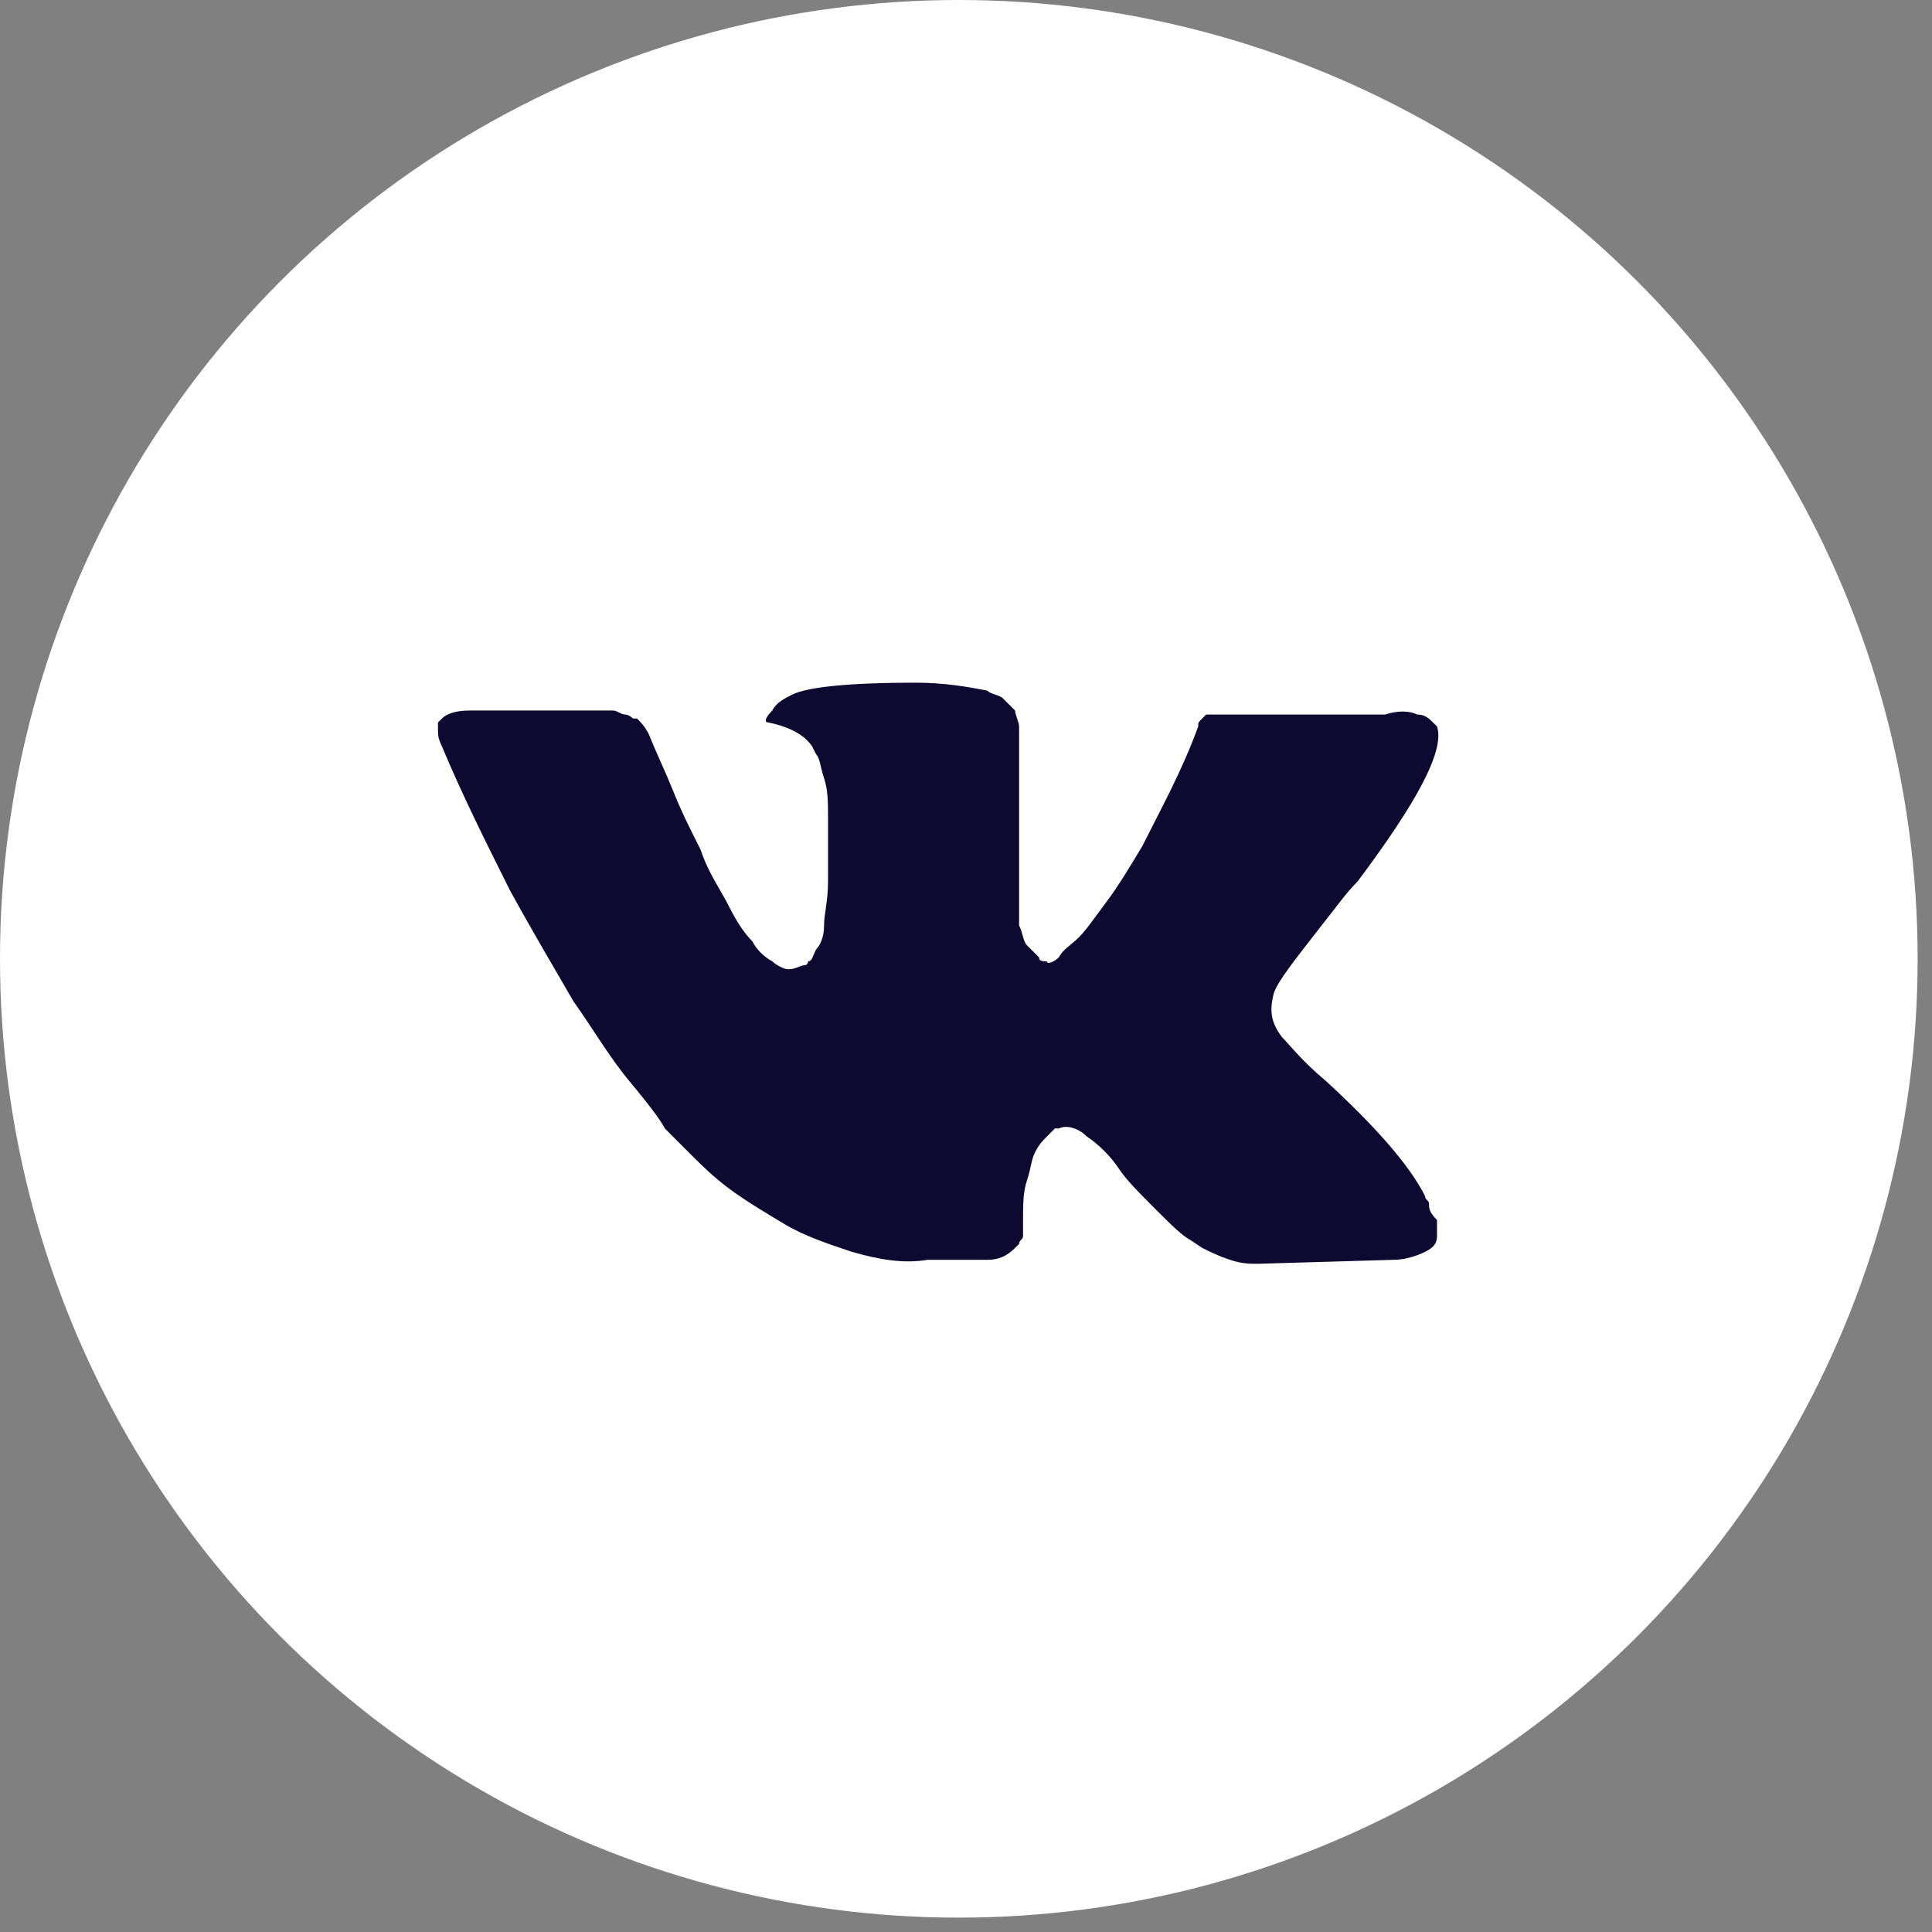
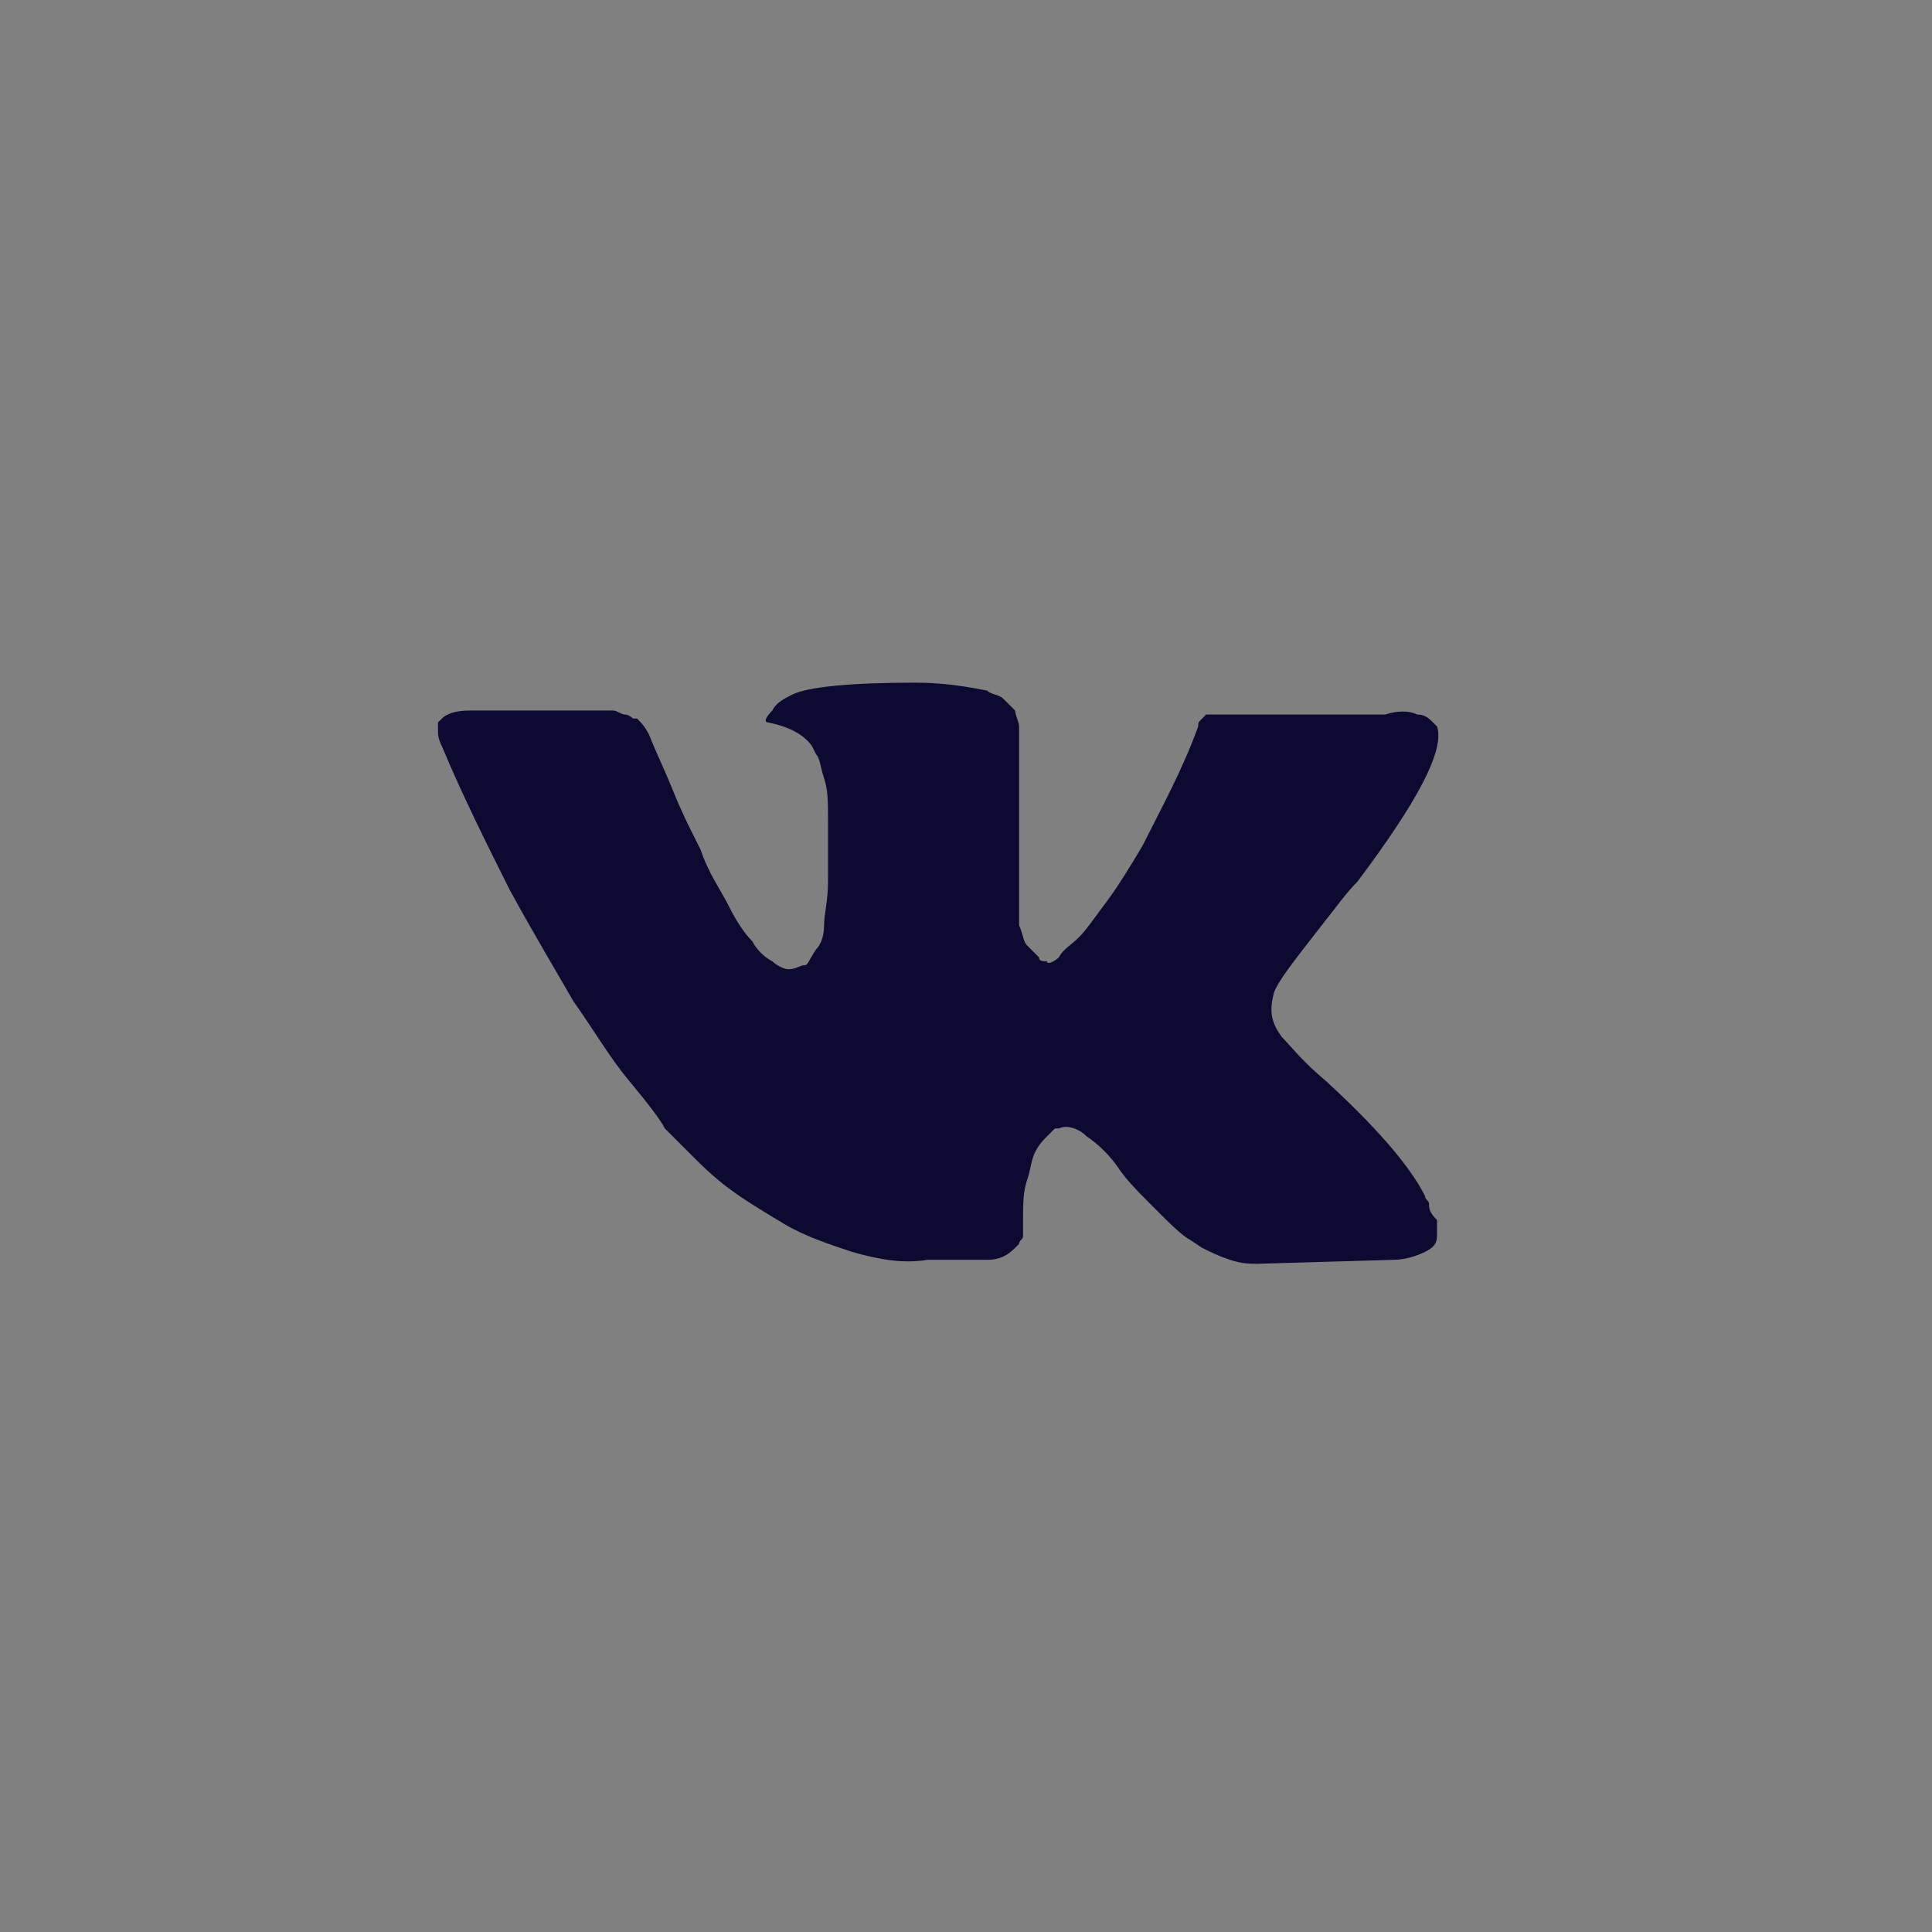
<svg xmlns="http://www.w3.org/2000/svg" width="60" height="60" viewBox="0 0 60 60" fill="none">
  <rect x="0" y="0" width="60" height="60" fill="#808080" stroke="none" />
-   <circle cx="29.777" cy="29.777" r="29.777" fill="white" />
-   <path d="M44.38 37.394C44.38 37.27 44.257 37.27 44.257 37.147C43.762 36.158 42.65 34.922 41.167 33.562C40.425 32.944 40.054 32.45 39.807 32.202C39.436 31.708 39.436 31.337 39.56 30.843C39.683 30.472 40.178 29.854 41.043 28.741C41.537 28.123 41.785 27.753 42.155 27.382C44.01 24.91 44.875 23.302 44.628 22.561L44.504 22.437C44.38 22.314 44.257 22.19 44.01 22.19C43.762 22.066 43.392 22.066 43.021 22.19H38.324C38.2 22.19 38.2 22.19 37.953 22.19C37.829 22.19 37.706 22.19 37.706 22.19H37.582H37.458L37.335 22.314C37.211 22.437 37.211 22.437 37.211 22.561C36.717 23.921 36.099 25.033 35.48 26.269C35.11 26.887 34.739 27.505 34.368 28C33.997 28.494 33.75 28.865 33.503 29.112C33.255 29.359 33.008 29.483 32.885 29.73C32.761 29.854 32.514 29.977 32.514 29.854C32.39 29.854 32.267 29.854 32.267 29.73C32.143 29.607 32.019 29.483 31.896 29.359C31.772 29.236 31.772 28.989 31.649 28.741C31.649 28.494 31.649 28.247 31.649 28.123C31.649 28 31.649 27.629 31.649 27.382C31.649 27.011 31.649 26.764 31.649 26.64C31.649 26.269 31.649 25.775 31.649 25.28C31.649 24.786 31.649 24.415 31.649 24.168C31.649 23.921 31.649 23.55 31.649 23.302C31.649 22.932 31.649 22.684 31.649 22.561C31.649 22.437 31.525 22.19 31.525 22.066C31.401 21.943 31.278 21.819 31.154 21.696C31.031 21.572 30.783 21.572 30.66 21.448C30.042 21.325 29.3 21.201 28.435 21.201C26.457 21.201 25.097 21.325 24.603 21.572C24.356 21.696 24.108 21.819 23.985 22.066C23.738 22.314 23.738 22.437 23.861 22.437C24.479 22.561 24.974 22.808 25.221 23.179L25.345 23.426C25.468 23.55 25.468 23.797 25.592 24.168C25.715 24.539 25.715 24.91 25.715 25.404C25.715 26.146 25.715 26.887 25.715 27.382C25.715 28 25.592 28.37 25.592 28.741C25.592 29.112 25.468 29.359 25.345 29.483C25.221 29.73 25.221 29.854 25.097 29.854C25.097 29.854 25.097 29.977 24.974 29.977C24.85 29.977 24.727 30.101 24.479 30.101C24.356 30.101 24.108 29.977 23.985 29.854C23.738 29.73 23.49 29.483 23.367 29.236C23.119 28.989 22.872 28.618 22.625 28.123C22.378 27.629 22.007 27.134 21.76 26.393L21.513 25.898C21.389 25.651 21.142 25.157 20.895 24.539C20.647 23.921 20.4 23.426 20.153 22.808C20.029 22.561 19.906 22.437 19.782 22.314H19.659C19.659 22.314 19.535 22.19 19.411 22.19C19.288 22.19 19.164 22.066 19.04 22.066H14.59C14.096 22.066 13.849 22.19 13.725 22.314L13.602 22.437C13.602 22.437 13.602 22.561 13.602 22.684C13.602 22.808 13.602 22.932 13.725 23.179C14.343 24.662 15.085 26.146 15.826 27.629C16.568 28.989 17.31 30.225 17.804 31.09C18.422 31.955 18.917 32.821 19.535 33.562C20.153 34.304 20.524 34.798 20.647 35.045C20.895 35.293 21.018 35.416 21.142 35.54L21.513 35.911C21.76 36.158 22.131 36.529 22.625 36.9C23.119 37.27 23.738 37.641 24.356 38.012C24.974 38.383 25.715 38.63 26.457 38.877C27.322 39.125 28.064 39.248 28.806 39.125H30.66C31.031 39.125 31.278 39.001 31.525 38.754L31.649 38.63C31.649 38.507 31.772 38.507 31.772 38.383C31.772 38.259 31.772 38.136 31.772 37.889C31.772 37.394 31.772 37.023 31.896 36.652C32.019 36.282 32.02 36.034 32.143 35.787C32.267 35.54 32.39 35.416 32.514 35.293C32.638 35.169 32.761 35.045 32.761 35.045H32.885C33.132 34.922 33.503 35.045 33.75 35.293C34.121 35.54 34.492 35.911 34.739 36.282C34.986 36.652 35.357 37.023 35.851 37.518C36.346 38.012 36.717 38.383 36.964 38.507L37.335 38.754C37.582 38.877 37.829 39.001 38.2 39.125C38.571 39.248 38.818 39.248 39.065 39.248L43.268 39.125C43.639 39.125 44.01 39.001 44.257 38.877C44.504 38.754 44.628 38.63 44.628 38.383C44.628 38.259 44.628 38.012 44.628 37.889C44.38 37.641 44.38 37.518 44.38 37.394Z" fill="#0D0930" />
+   <path d="M44.38 37.394C44.38 37.27 44.257 37.27 44.257 37.147C43.762 36.158 42.65 34.922 41.167 33.562C40.425 32.944 40.054 32.45 39.807 32.202C39.436 31.708 39.436 31.337 39.56 30.843C39.683 30.472 40.178 29.854 41.043 28.741C41.537 28.123 41.785 27.753 42.155 27.382C44.01 24.91 44.875 23.302 44.628 22.561L44.504 22.437C44.38 22.314 44.257 22.19 44.01 22.19C43.762 22.066 43.392 22.066 43.021 22.19H38.324C38.2 22.19 38.2 22.19 37.953 22.19C37.829 22.19 37.706 22.19 37.706 22.19H37.582H37.458L37.335 22.314C37.211 22.437 37.211 22.437 37.211 22.561C36.717 23.921 36.099 25.033 35.48 26.269C35.11 26.887 34.739 27.505 34.368 28C33.997 28.494 33.75 28.865 33.503 29.112C33.255 29.359 33.008 29.483 32.885 29.73C32.761 29.854 32.514 29.977 32.514 29.854C32.39 29.854 32.267 29.854 32.267 29.73C32.143 29.607 32.019 29.483 31.896 29.359C31.772 29.236 31.772 28.989 31.649 28.741C31.649 28.494 31.649 28.247 31.649 28.123C31.649 28 31.649 27.629 31.649 27.382C31.649 27.011 31.649 26.764 31.649 26.64C31.649 26.269 31.649 25.775 31.649 25.28C31.649 24.786 31.649 24.415 31.649 24.168C31.649 23.921 31.649 23.55 31.649 23.302C31.649 22.932 31.649 22.684 31.649 22.561C31.649 22.437 31.525 22.19 31.525 22.066C31.401 21.943 31.278 21.819 31.154 21.696C31.031 21.572 30.783 21.572 30.66 21.448C30.042 21.325 29.3 21.201 28.435 21.201C26.457 21.201 25.097 21.325 24.603 21.572C24.356 21.696 24.108 21.819 23.985 22.066C23.738 22.314 23.738 22.437 23.861 22.437C24.479 22.561 24.974 22.808 25.221 23.179L25.345 23.426C25.468 23.55 25.468 23.797 25.592 24.168C25.715 24.539 25.715 24.91 25.715 25.404C25.715 26.146 25.715 26.887 25.715 27.382C25.715 28 25.592 28.37 25.592 28.741C25.592 29.112 25.468 29.359 25.345 29.483C25.097 29.854 25.097 29.977 24.974 29.977C24.85 29.977 24.727 30.101 24.479 30.101C24.356 30.101 24.108 29.977 23.985 29.854C23.738 29.73 23.49 29.483 23.367 29.236C23.119 28.989 22.872 28.618 22.625 28.123C22.378 27.629 22.007 27.134 21.76 26.393L21.513 25.898C21.389 25.651 21.142 25.157 20.895 24.539C20.647 23.921 20.4 23.426 20.153 22.808C20.029 22.561 19.906 22.437 19.782 22.314H19.659C19.659 22.314 19.535 22.19 19.411 22.19C19.288 22.19 19.164 22.066 19.04 22.066H14.59C14.096 22.066 13.849 22.19 13.725 22.314L13.602 22.437C13.602 22.437 13.602 22.561 13.602 22.684C13.602 22.808 13.602 22.932 13.725 23.179C14.343 24.662 15.085 26.146 15.826 27.629C16.568 28.989 17.31 30.225 17.804 31.09C18.422 31.955 18.917 32.821 19.535 33.562C20.153 34.304 20.524 34.798 20.647 35.045C20.895 35.293 21.018 35.416 21.142 35.54L21.513 35.911C21.76 36.158 22.131 36.529 22.625 36.9C23.119 37.27 23.738 37.641 24.356 38.012C24.974 38.383 25.715 38.63 26.457 38.877C27.322 39.125 28.064 39.248 28.806 39.125H30.66C31.031 39.125 31.278 39.001 31.525 38.754L31.649 38.63C31.649 38.507 31.772 38.507 31.772 38.383C31.772 38.259 31.772 38.136 31.772 37.889C31.772 37.394 31.772 37.023 31.896 36.652C32.019 36.282 32.02 36.034 32.143 35.787C32.267 35.54 32.39 35.416 32.514 35.293C32.638 35.169 32.761 35.045 32.761 35.045H32.885C33.132 34.922 33.503 35.045 33.75 35.293C34.121 35.54 34.492 35.911 34.739 36.282C34.986 36.652 35.357 37.023 35.851 37.518C36.346 38.012 36.717 38.383 36.964 38.507L37.335 38.754C37.582 38.877 37.829 39.001 38.2 39.125C38.571 39.248 38.818 39.248 39.065 39.248L43.268 39.125C43.639 39.125 44.01 39.001 44.257 38.877C44.504 38.754 44.628 38.63 44.628 38.383C44.628 38.259 44.628 38.012 44.628 37.889C44.38 37.641 44.38 37.518 44.38 37.394Z" fill="#0D0930" />
</svg>